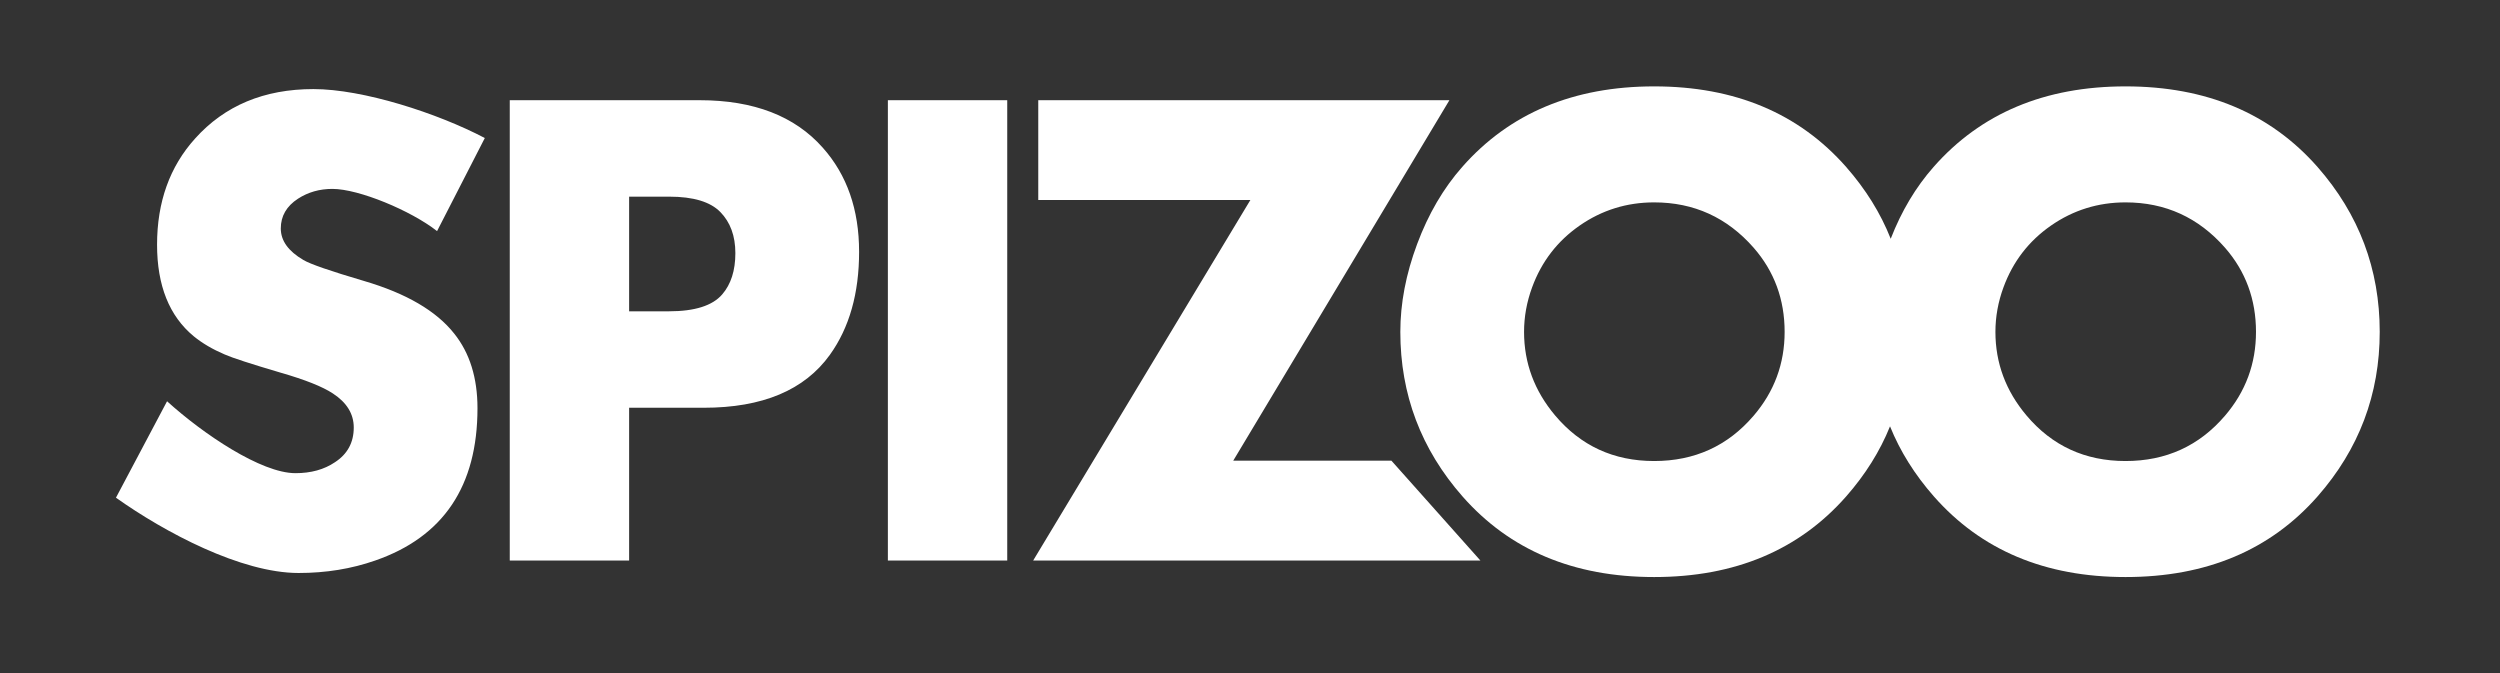
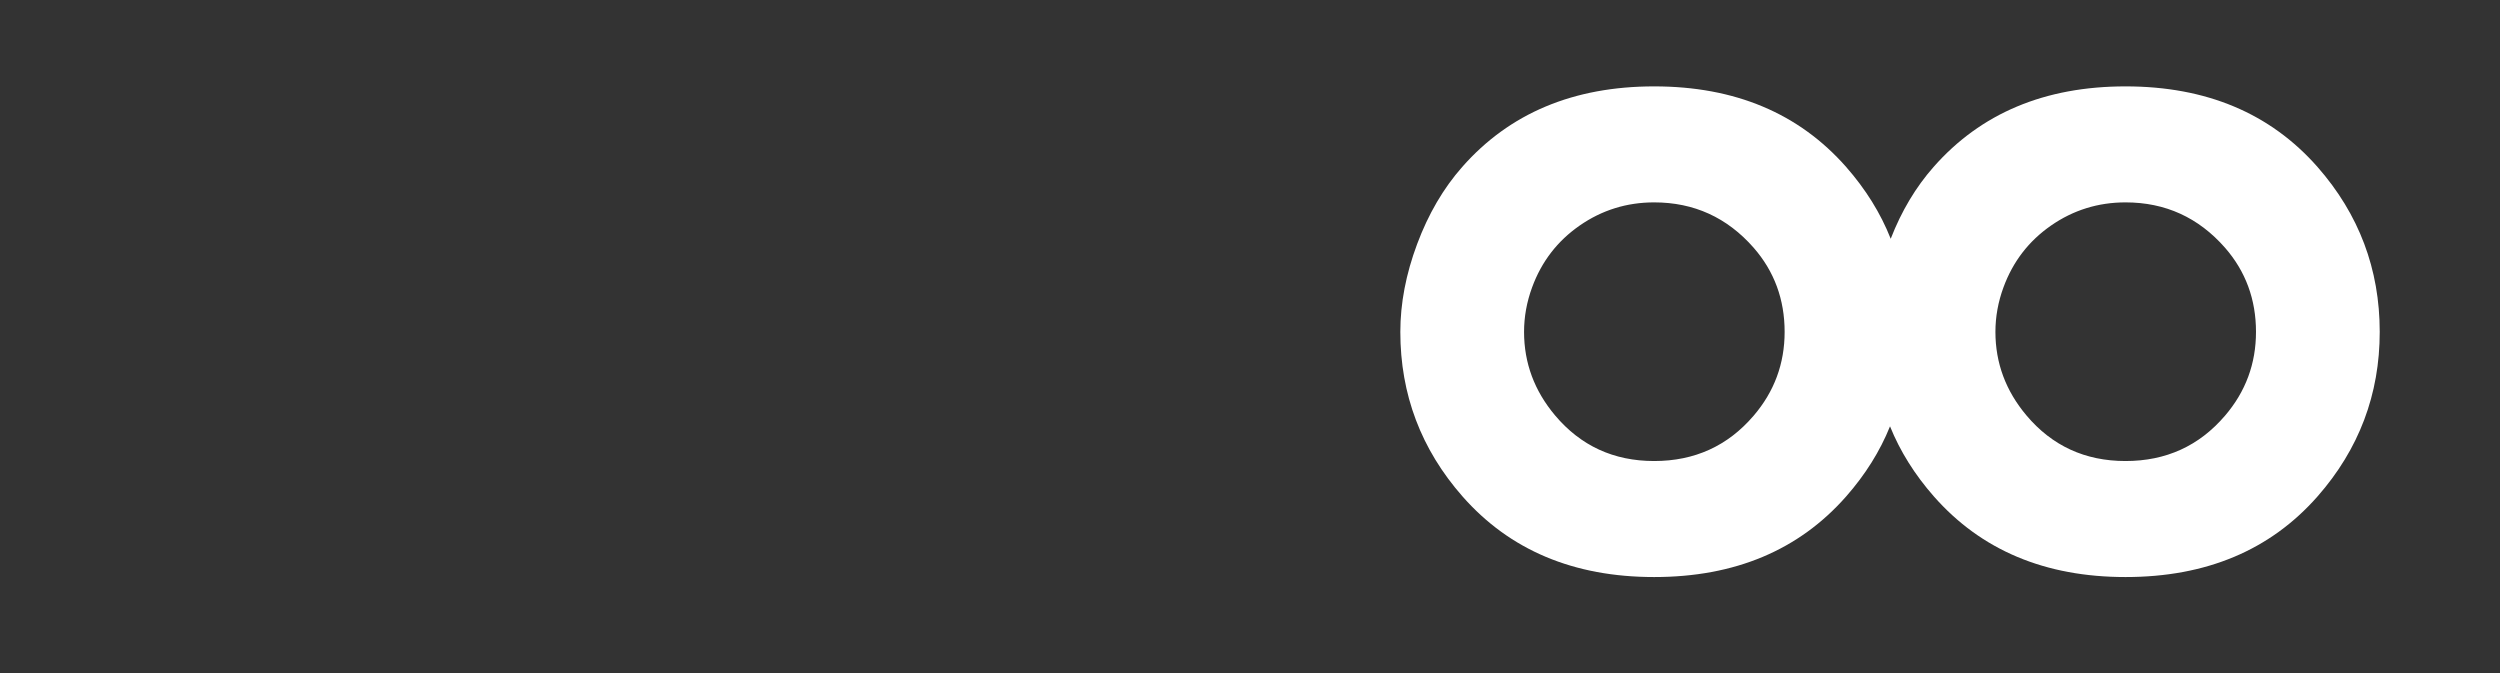
<svg xmlns="http://www.w3.org/2000/svg" xmlns:ns1="http://www.serif.com/" width="100%" height="100%" viewBox="0 0 260 70" version="1.1" xml:space="preserve" style="fill-rule:evenodd;clip-rule:evenodd;stroke-linejoin:round;stroke-miterlimit:1.414;">
  <rect x="0" y="0" width="260" height="70" fill="#333333" stroke="none" />
  <g transform="matrix(1,0,0,1,-1770,-3103)">
    <g id="HD-Desktop-1200" ns1:id="HD Desktop 1200" transform="matrix(1,0,0,1.72,800,0)">
-       <rect x="0" y="0" width="2200" height="2000" style="fill:none;" />
      <g transform="matrix(0.777,0,0,0.452,619.909,1804.47)">
        <g>
          <g id="logo">
            <g id="Spizoo-copia-9" ns1:id="Spizoo copia 9" transform="matrix(1,0,0,1,323.096,-55.324)">
-               <path d="M188.271,99.069C185.867,96.028 181.84,93.679 176.19,92.023C171.682,90.695 168.977,89.76 168.075,89.215C166.061,88.038 165.055,86.635 165.055,85.005C165.055,83.346 165.821,82.018 167.356,81.021C168.709,80.145 170.244,79.708 171.958,79.708C175.508,79.708 182.483,82.616 185.972,85.353L192.363,72.902C186.002,69.564 176.051,66.355 169.42,66.355C162.82,66.355 157.54,68.563 153.579,72.978C150.189,76.733 148.494,81.464 148.494,87.171C148.494,92.639 150.132,96.724 153.408,99.427C154.55,100.359 155.932,101.169 157.555,101.86C158.577,102.311 161.071,103.122 165.038,104.293C168.313,105.235 170.643,106.162 172.026,107.073C173.889,108.288 174.821,109.807 174.821,111.63C174.821,113.636 173.979,115.185 172.295,116.278C170.852,117.251 169.093,117.736 167.019,117.736C162.419,117.736 154.642,112.477 149.832,108.116L142.992,121.017C149.562,125.679 159.759,131.089 167.44,131.089C171.1,131.089 174.52,130.532 177.701,129.418C186.821,126.257 191.382,119.468 191.382,109.05C191.382,104.985 190.344,101.659 188.271,99.069L188.271,99.069ZM262.288,67.843L262.288,129.42L246.312,129.42L246.312,67.843L262.288,67.843ZM221.129,67.843C228.365,67.846 233.851,69.964 237.6,74.197C240.84,77.833 242.46,82.474 242.46,88.121C242.46,93.679 241.155,98.275 238.545,101.91C235.154,106.627 229.529,108.985 221.669,108.985L211.678,108.985L211.678,129.42L195.702,129.42L195.702,67.843L221.129,67.843ZM321.473,67.843L292.536,116.067L313.714,116.067L325.619,129.42L265.759,129.42L294.831,81.197L266.441,81.197L266.441,67.843L321.473,67.843ZM217.005,96.083C220.473,96.081 222.845,95.327 224.138,93.821C225.312,92.463 225.899,90.624 225.899,88.301C225.899,86.009 225.229,84.176 223.89,82.804C222.55,81.432 220.271,80.745 217.05,80.745L211.678,80.745L211.678,96.083L217.005,96.083Z" style="fill:white;" />
-             </g>
+               </g>
            <g id="Spizoo-copia-11" ns1:id="Spizoo copia 11" transform="matrix(1,0,0,1,323.096,-55.324)">
              <path d="M380.54,86.378C381.984,82.662 383.904,79.463 386.274,76.775C392.604,69.588 401.17,65.994 411.971,65.994C422.771,65.994 431.337,69.588 437.667,76.775C443.217,83.091 445.993,90.444 445.993,98.835C445.993,107.196 443.217,114.534 437.667,120.849C431.337,128.037 422.771,131.631 411.971,131.631C401.2,131.631 392.649,128.037 386.319,120.849C383.762,117.94 381.794,114.813 380.447,111.47C379.101,114.813 377.133,117.94 374.576,120.849C368.246,128.037 359.68,131.631 348.88,131.631C338.109,131.631 329.558,128.037 323.228,120.849C317.677,114.534 314.903,107.196 314.903,98.835C314.903,95.016 315.652,91.098 317.153,87.083C318.652,83.068 320.663,79.633 323.183,76.775C329.513,69.588 338.079,65.994 348.88,65.994C359.68,65.994 368.246,69.588 374.576,76.775C377.187,79.747 379.184,82.947 380.54,86.378ZM362.19,110.052C358.73,114.092 354.294,116.112 348.88,116.112C343.465,116.112 339.043,114.077 335.614,110.006C332.847,106.72 331.464,102.996 331.464,98.835C331.464,96.815 331.824,94.825 332.546,92.865C333.809,89.428 335.93,86.676 338.908,84.611C341.886,82.546 345.21,81.512 348.88,81.512C354.203,81.512 358.64,83.532 362.19,87.573C364.957,90.739 366.341,94.493 366.341,98.835C366.341,103.087 364.957,106.826 362.19,110.052L362.19,110.052ZM425.281,110.052C421.821,114.092 417.385,116.112 411.971,116.112C406.556,116.112 402.134,114.077 398.705,110.006C395.938,106.72 394.555,102.996 394.555,98.835C394.555,96.815 394.915,94.825 395.637,92.865C396.9,89.428 399.021,86.676 401.999,84.611C404.977,82.546 408.301,81.512 411.971,81.512C417.294,81.512 421.731,83.532 425.281,87.573C428.048,90.739 429.432,94.493 429.432,98.835C429.432,103.087 428.048,106.826 425.281,110.052L425.281,110.052Z" style="fill:white;" />
            </g>
          </g>
        </g>
      </g>
    </g>
  </g>
</svg>